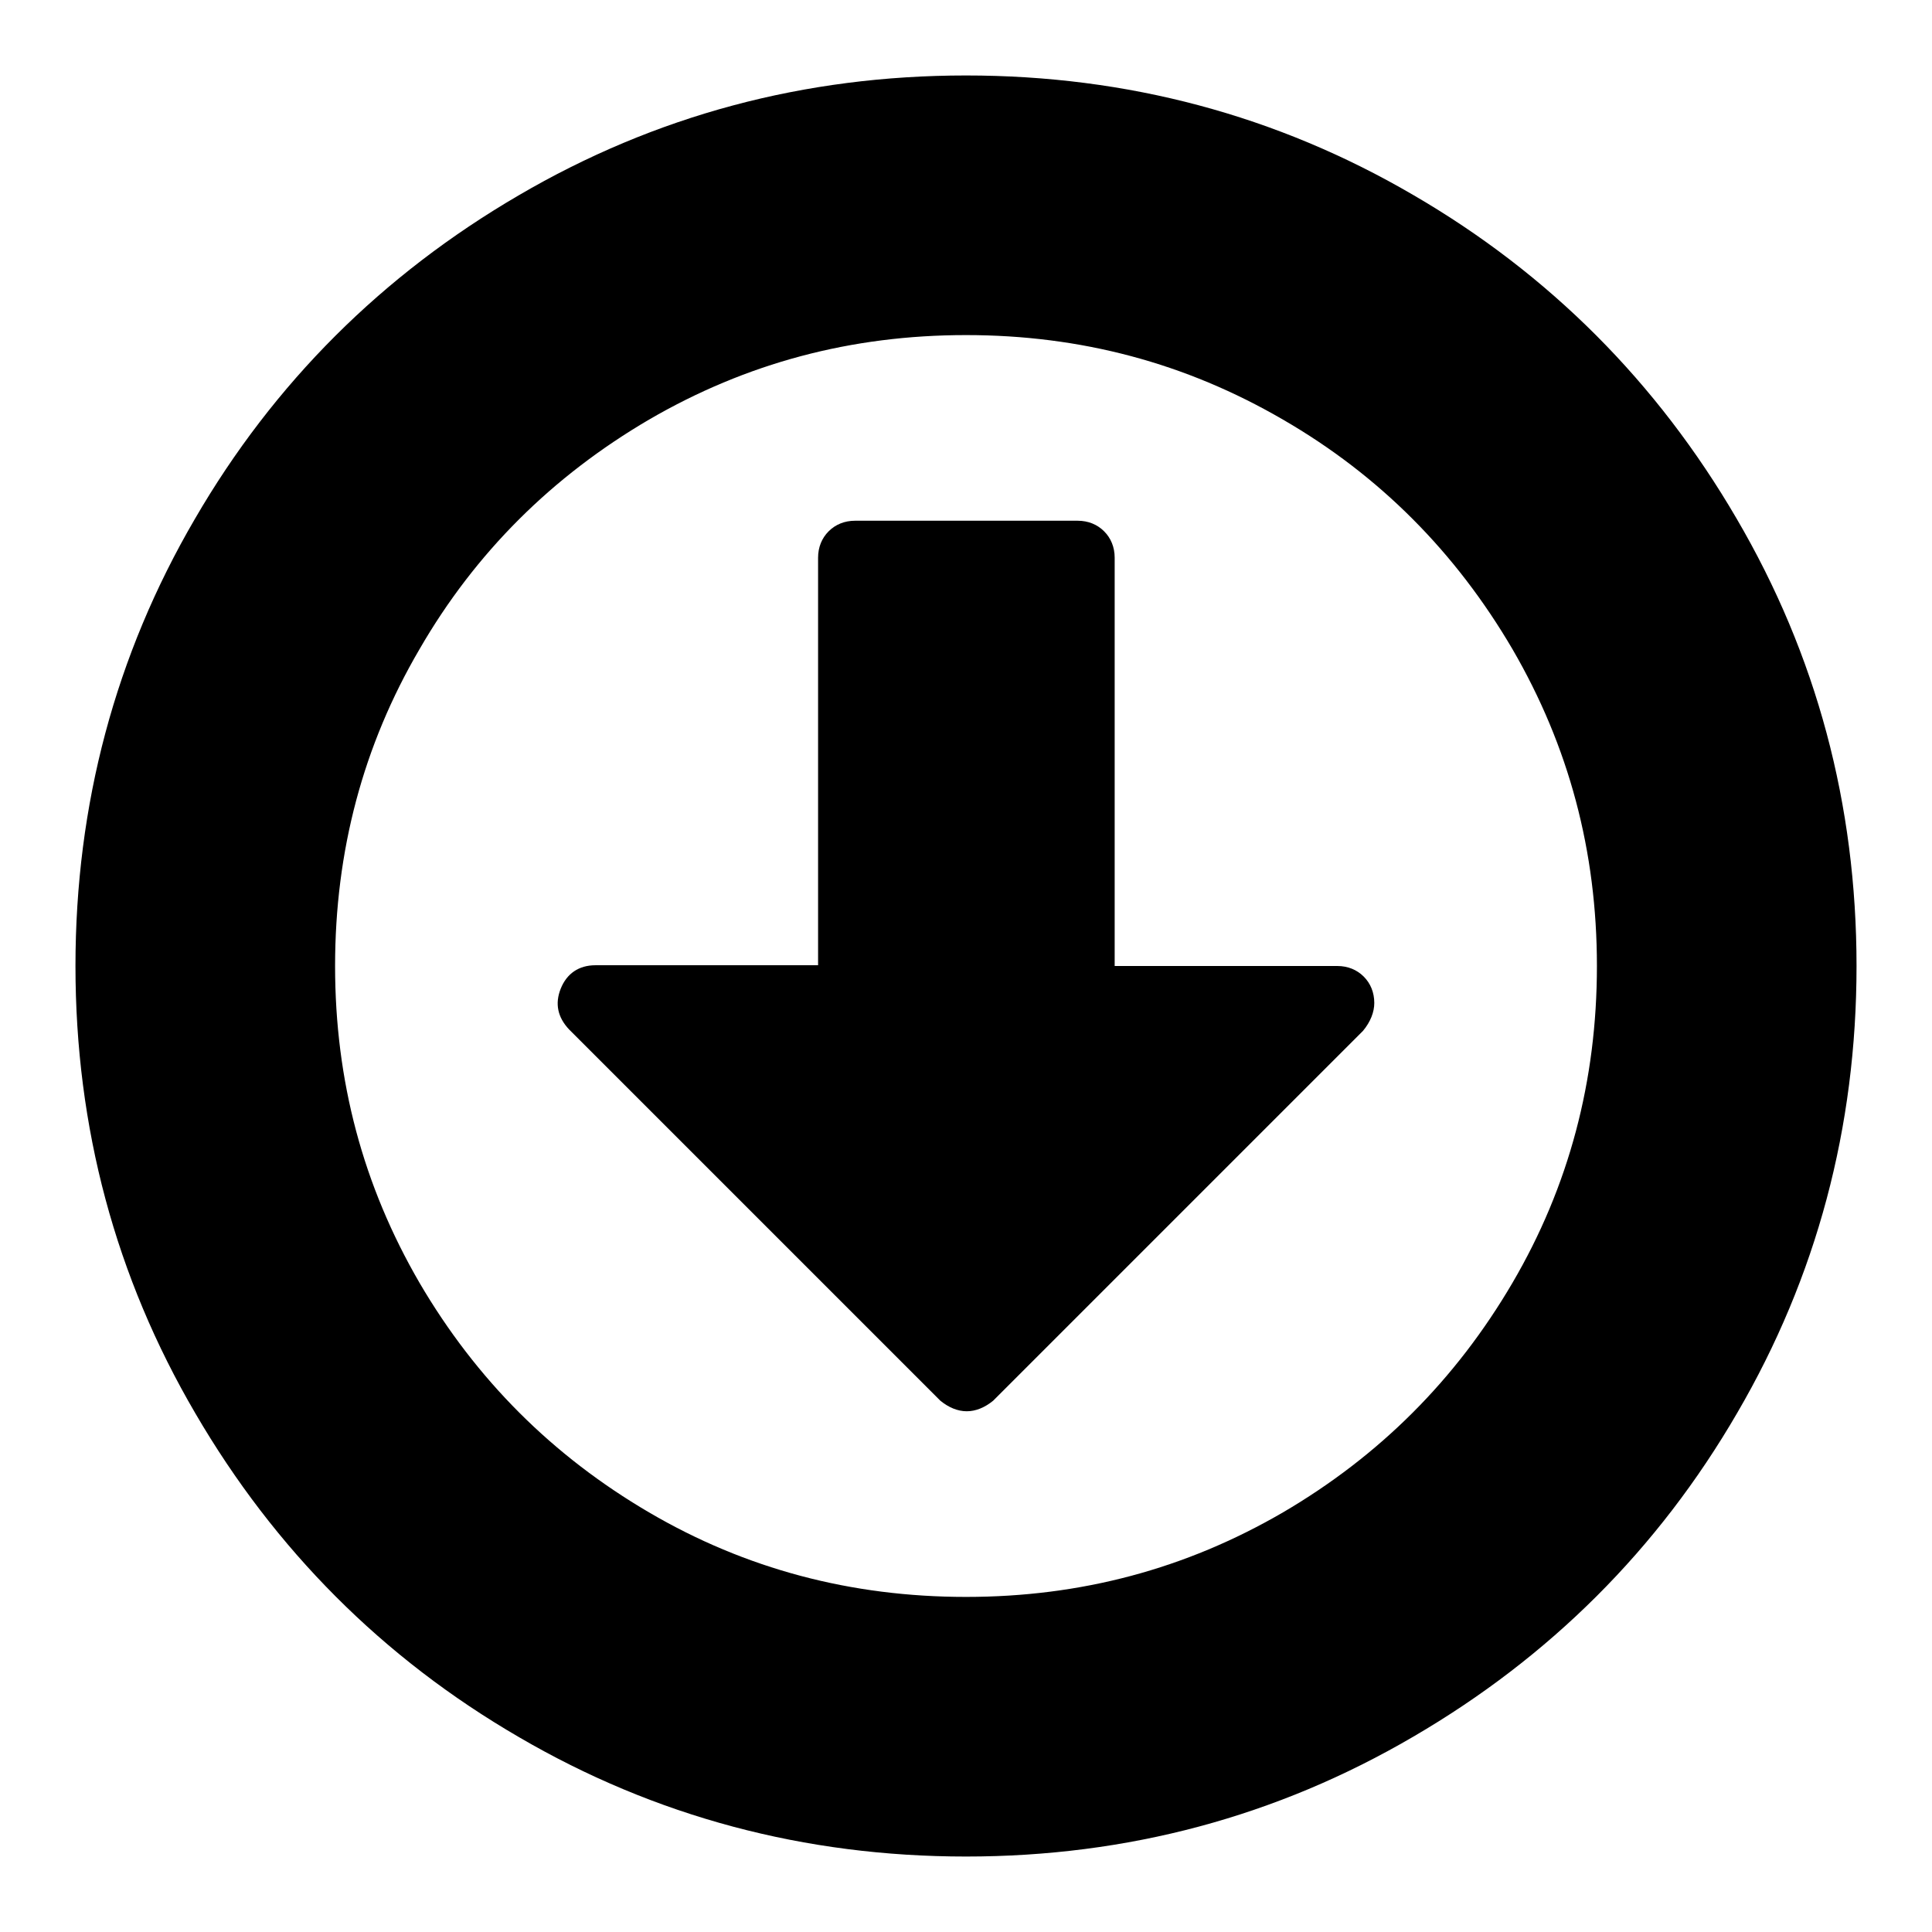
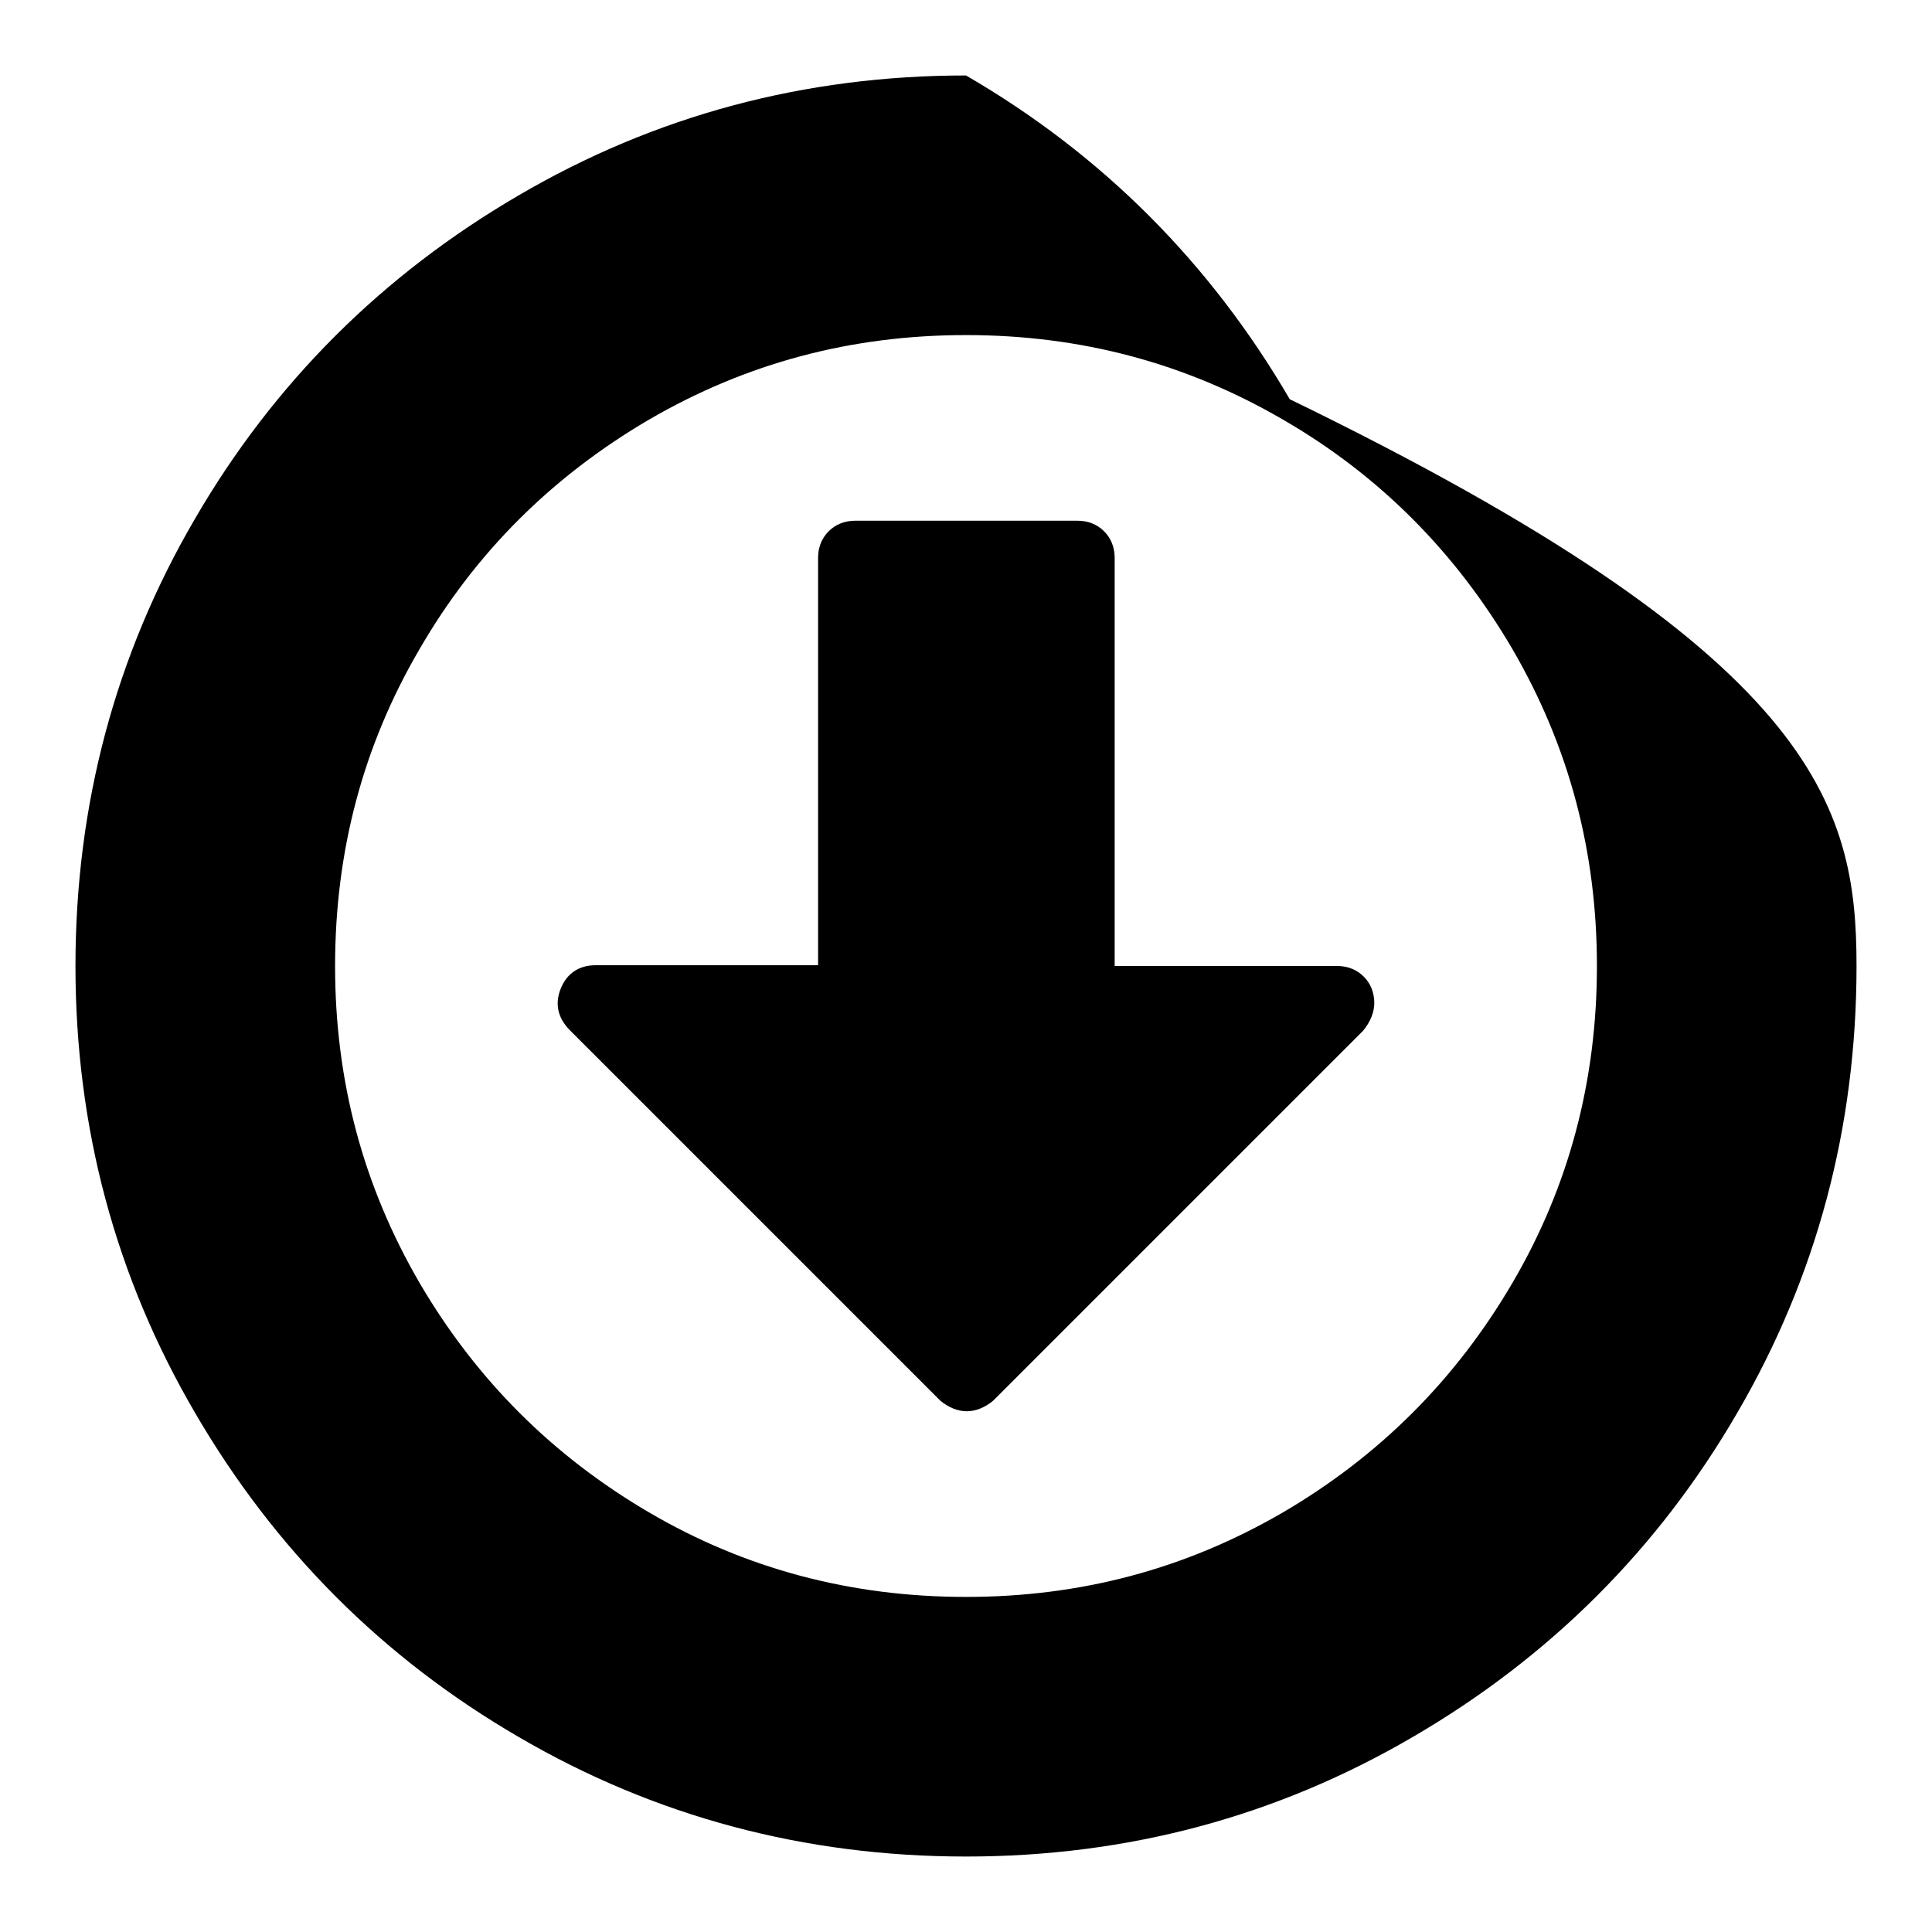
<svg xmlns="http://www.w3.org/2000/svg" version="1.1" x="0px" y="0px" viewBox="0 0 256 256" enable-background="new 0 0 256 256" xml:space="preserve">
  <g>
    <g>
-       <path fill="#000000" d="M182.1,132.9c0,1.2-0.5,2.5-1.5,3.7l-49,49c-1.1,0.9-2.3,1.4-3.5,1.4c-1.2,0-2.4-0.5-3.5-1.4l-49.2-49.2c-1.5-1.6-1.9-3.4-1.1-5.4c0.8-2,2.4-3.1,4.6-3.1h29.5V73.9c0-1.4,0.5-2.6,1.4-3.5c0.9-0.9,2.1-1.4,3.5-1.4h29.5c1.4,0,2.6,0.5,3.5,1.4c0.9,0.9,1.4,2.1,1.4,3.5V128h29.5c1.4,0,2.6,0.5,3.5,1.4C181.6,130.3,182.1,131.5,182.1,132.9L182.1,132.9z M128,44.4c-15.2,0-29.1,3.7-42,11.2c-12.8,7.5-23,17.6-30.4,30.4c-7.5,12.8-11.2,26.8-11.2,42c0,15.2,3.7,29.1,11.2,42c7.5,12.8,17.6,22.9,30.4,30.4c12.8,7.5,26.8,11.2,42,11.2c15.2,0,29.1-3.7,42-11.2c12.8-7.5,22.9-17.6,30.4-30.4c7.5-12.8,11.2-26.8,11.2-42c0-15.2-3.7-29.1-11.2-42c-7.5-12.8-17.6-23-30.4-30.4C157.1,48.1,143.2,44.4,128,44.4z M246,128c0,21.4-5.3,41.2-15.8,59.2c-10.5,18.1-24.9,32.4-42.9,42.9C169.2,240.7,149.4,246,128,246c-21.4,0-41.2-5.3-59.2-15.8c-18.1-10.5-32.4-24.9-42.9-42.9C15.3,169.2,10,149.4,10,128c0-21.4,5.3-41.2,15.8-59.2c10.5-18.1,24.9-32.4,42.9-42.9C86.8,15.3,106.6,10,128,10c21.4,0,41.2,5.3,59.2,15.8c18.1,10.5,32.4,24.9,42.9,42.9C240.7,86.8,246,106.6,246,128L246,128z" />
+       <path fill="#000000" d="M182.1,132.9c0,1.2-0.5,2.5-1.5,3.7l-49,49c-1.1,0.9-2.3,1.4-3.5,1.4c-1.2,0-2.4-0.5-3.5-1.4l-49.2-49.2c-1.5-1.6-1.9-3.4-1.1-5.4c0.8-2,2.4-3.1,4.6-3.1h29.5V73.9c0-1.4,0.5-2.6,1.4-3.5c0.9-0.9,2.1-1.4,3.5-1.4h29.5c1.4,0,2.6,0.5,3.5,1.4c0.9,0.9,1.4,2.1,1.4,3.5V128h29.5c1.4,0,2.6,0.5,3.5,1.4C181.6,130.3,182.1,131.5,182.1,132.9L182.1,132.9z M128,44.4c-15.2,0-29.1,3.7-42,11.2c-12.8,7.5-23,17.6-30.4,30.4c-7.5,12.8-11.2,26.8-11.2,42c0,15.2,3.7,29.1,11.2,42c7.5,12.8,17.6,22.9,30.4,30.4c12.8,7.5,26.8,11.2,42,11.2c15.2,0,29.1-3.7,42-11.2c12.8-7.5,22.9-17.6,30.4-30.4c7.5-12.8,11.2-26.8,11.2-42c0-15.2-3.7-29.1-11.2-42c-7.5-12.8-17.6-23-30.4-30.4C157.1,48.1,143.2,44.4,128,44.4z M246,128c0,21.4-5.3,41.2-15.8,59.2c-10.5,18.1-24.9,32.4-42.9,42.9C169.2,240.7,149.4,246,128,246c-21.4,0-41.2-5.3-59.2-15.8c-18.1-10.5-32.4-24.9-42.9-42.9C15.3,169.2,10,149.4,10,128c0-21.4,5.3-41.2,15.8-59.2c10.5-18.1,24.9-32.4,42.9-42.9C86.8,15.3,106.6,10,128,10c18.1,10.5,32.4,24.9,42.9,42.9C240.7,86.8,246,106.6,246,128L246,128z" />
    </g>
  </g>
</svg>